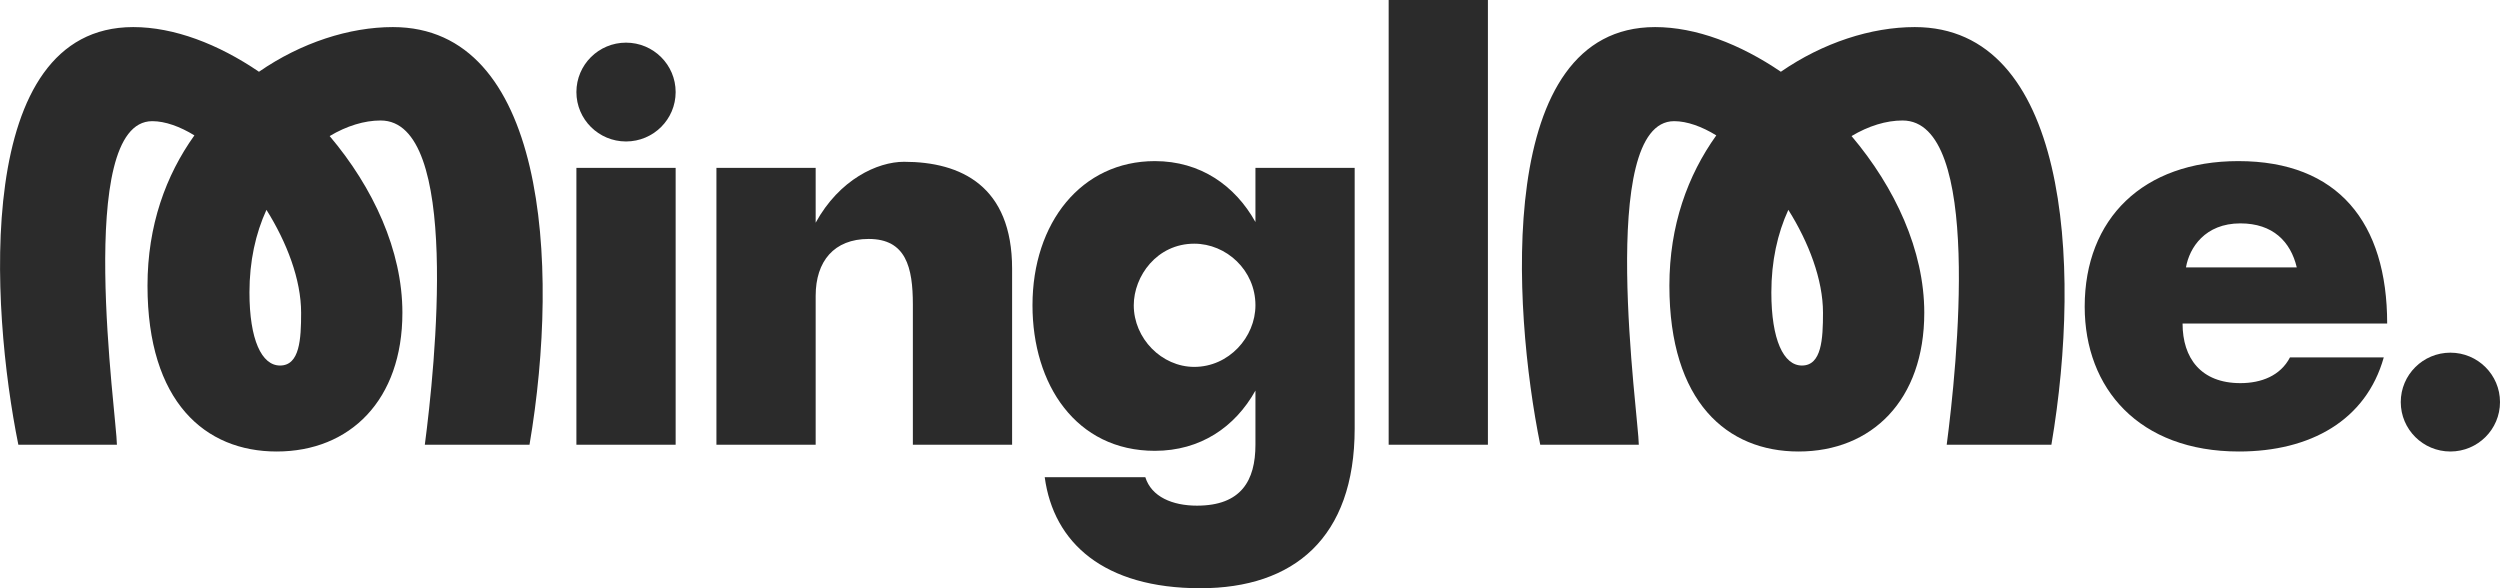
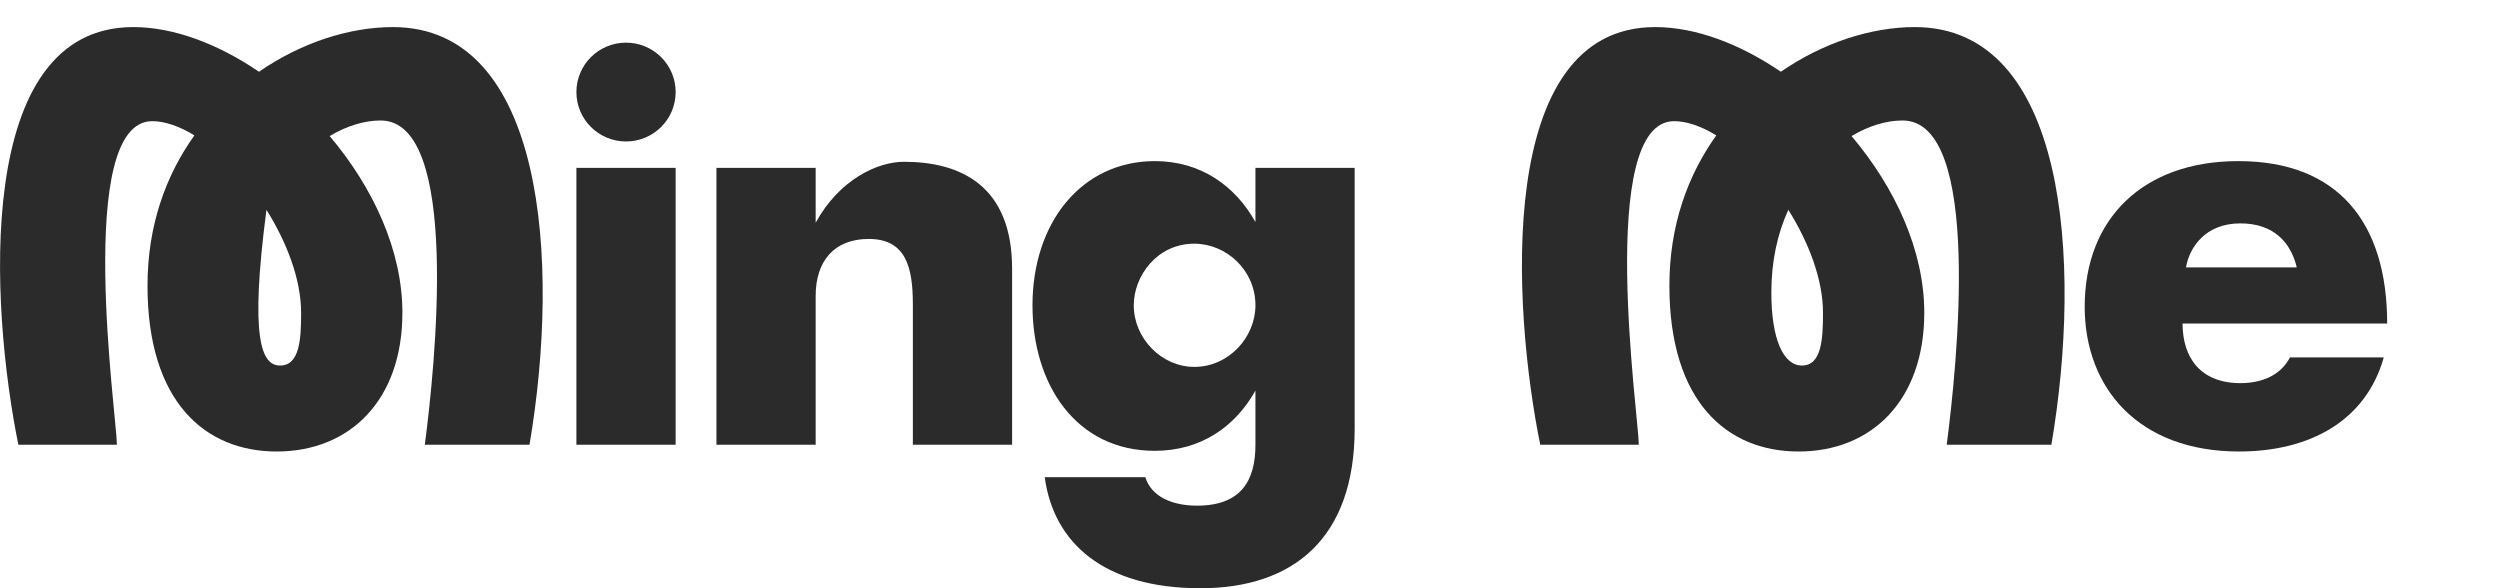
<svg xmlns="http://www.w3.org/2000/svg" width="221" height="52" viewBox="0 0 221 52" fill="none">
  <g clip-path="url(#clip0_42_1895)">
-     <path d="M33.649 10.651C32.207 10.651 30.644 11.13 29.142 12.028C32.988 16.575 35.572 22.14 35.572 27.646C35.572 35.365 30.945 39.913 24.456 39.913C18.146 39.913 13.039 35.544 13.039 25.252C13.039 19.926 14.661 15.498 17.185 11.968C15.923 11.19 14.601 10.711 13.46 10.711C6.55 10.711 10.335 36.98 10.335 39.314H1.622C-0.841 27.167 -2.403 2.394 11.777 2.394C15.382 2.394 19.288 3.89 22.893 6.343C26.619 3.77 30.885 2.394 34.73 2.394C48.13 2.394 49.572 23.038 46.808 39.314H37.554C38.456 32.433 40.739 10.651 33.649 10.651ZM24.756 32.313C26.498 32.313 26.619 29.979 26.619 27.646C26.619 24.713 25.357 21.422 23.554 18.55C22.593 20.644 22.052 23.098 22.052 25.85C22.052 30.039 23.134 32.313 24.756 32.313Z" fill="#2B2B2B" />
+     <path d="M33.649 10.651C32.207 10.651 30.644 11.13 29.142 12.028C32.988 16.575 35.572 22.14 35.572 27.646C35.572 35.365 30.945 39.913 24.456 39.913C18.146 39.913 13.039 35.544 13.039 25.252C13.039 19.926 14.661 15.498 17.185 11.968C15.923 11.19 14.601 10.711 13.46 10.711C6.55 10.711 10.335 36.98 10.335 39.314H1.622C-0.841 27.167 -2.403 2.394 11.777 2.394C15.382 2.394 19.288 3.89 22.893 6.343C26.619 3.77 30.885 2.394 34.73 2.394C48.13 2.394 49.572 23.038 46.808 39.314H37.554C38.456 32.433 40.739 10.651 33.649 10.651ZM24.756 32.313C26.498 32.313 26.619 29.979 26.619 27.646C26.619 24.713 25.357 21.422 23.554 18.55C22.052 30.039 23.134 32.313 24.756 32.313Z" fill="#2B2B2B" />
    <path d="M50.954 39.314V14.84H59.727V39.314H50.954Z" fill="#2B2B2B" />
    <path d="M63.332 39.314V14.84H72.105V19.687C74.207 15.857 77.572 14.302 79.916 14.302C84.963 14.302 89.47 16.456 89.47 23.756V39.314H80.697V26.927C80.697 23.636 80.096 21.123 76.791 21.123C73.727 21.123 72.105 23.098 72.105 26.15V39.314H63.332Z" fill="#2B2B2B" />
    <path d="M102.088 14.242C106.114 14.242 109.178 16.396 110.981 19.627V14.84H119.753V37.878C119.753 47.572 114.346 52 106.114 52C97.581 52 93.135 47.991 92.354 42.186H101.247C101.787 43.922 103.65 44.7 105.813 44.7C109.719 44.7 110.981 42.486 110.981 39.314V34.527C109.178 37.758 106.114 39.853 102.088 39.853C95.118 39.853 91.272 33.989 91.272 26.987C91.272 19.687 95.599 14.242 102.088 14.242ZM100.225 26.987C100.225 29.919 102.689 32.433 105.573 32.433C108.637 32.433 110.981 29.8 110.981 26.987C110.981 23.876 108.397 21.542 105.573 21.542C102.268 21.542 100.225 24.414 100.225 26.987Z" fill="#2B2B2B" />
-     <path d="M122.758 0H131.531V39.314H122.758V0Z" fill="#2B2B2B" />
    <path d="M168.184 10.651C166.742 10.651 165.179 11.13 163.677 12.028C167.523 16.575 170.106 22.14 170.106 27.646C170.106 35.365 165.48 39.913 158.99 39.913C152.681 39.913 147.574 35.544 147.574 25.252C147.574 19.926 149.196 15.498 151.72 11.968C150.458 11.19 149.136 10.711 147.994 10.711C141.084 10.711 144.87 36.98 144.87 39.314H136.157C133.694 27.167 132.131 2.394 146.312 2.394C149.917 2.394 153.823 3.89 157.428 6.343C161.153 3.77 165.42 2.394 169.265 2.394C182.665 2.394 184.107 23.038 181.343 39.314H172.089C172.991 32.433 175.274 10.651 168.184 10.651ZM159.291 32.313C161.033 32.313 161.153 29.979 161.153 27.646C161.153 24.713 159.892 21.422 158.089 18.55C157.128 20.644 156.587 23.098 156.587 25.85C156.587 30.039 157.668 32.313 159.291 32.313Z" fill="#2B2B2B" />
    <path d="M198.047 33.869C199.909 33.869 201.592 33.211 202.433 31.595H210.725C209.163 37.16 204.236 39.913 197.927 39.913C189.094 39.913 184.287 34.347 184.287 27.107C184.287 19.328 189.454 14.242 197.867 14.242C206.699 14.242 211.026 19.687 211.026 28.603H192.939C192.939 31.655 194.562 33.869 198.047 33.869ZM203.034 23.636C202.493 21.363 200.931 19.747 198.047 19.747C194.922 19.747 193.54 21.901 193.24 23.636H203.034Z" fill="#2B2B2B" />
    <path d="M55.34 12.506C57.763 12.506 59.727 10.551 59.727 8.138C59.727 5.726 57.763 3.77 55.34 3.77C52.918 3.77 50.954 5.726 50.954 8.138C50.954 10.551 52.918 12.506 55.34 12.506Z" fill="#2B2B2B" />
-     <path d="M216.614 39.913C219.036 39.913 221 37.957 221 35.544C221 33.132 219.036 31.176 216.614 31.176C214.191 31.176 212.227 33.132 212.227 35.544C212.227 37.957 214.191 39.913 216.614 39.913Z" fill="#2B2B2B" />
  </g>
  <defs>
    <clipPath id="clip0_42_1895">
      <rect width="221" height="52" fill="white" />
    </clipPath>
  </defs>
</svg>